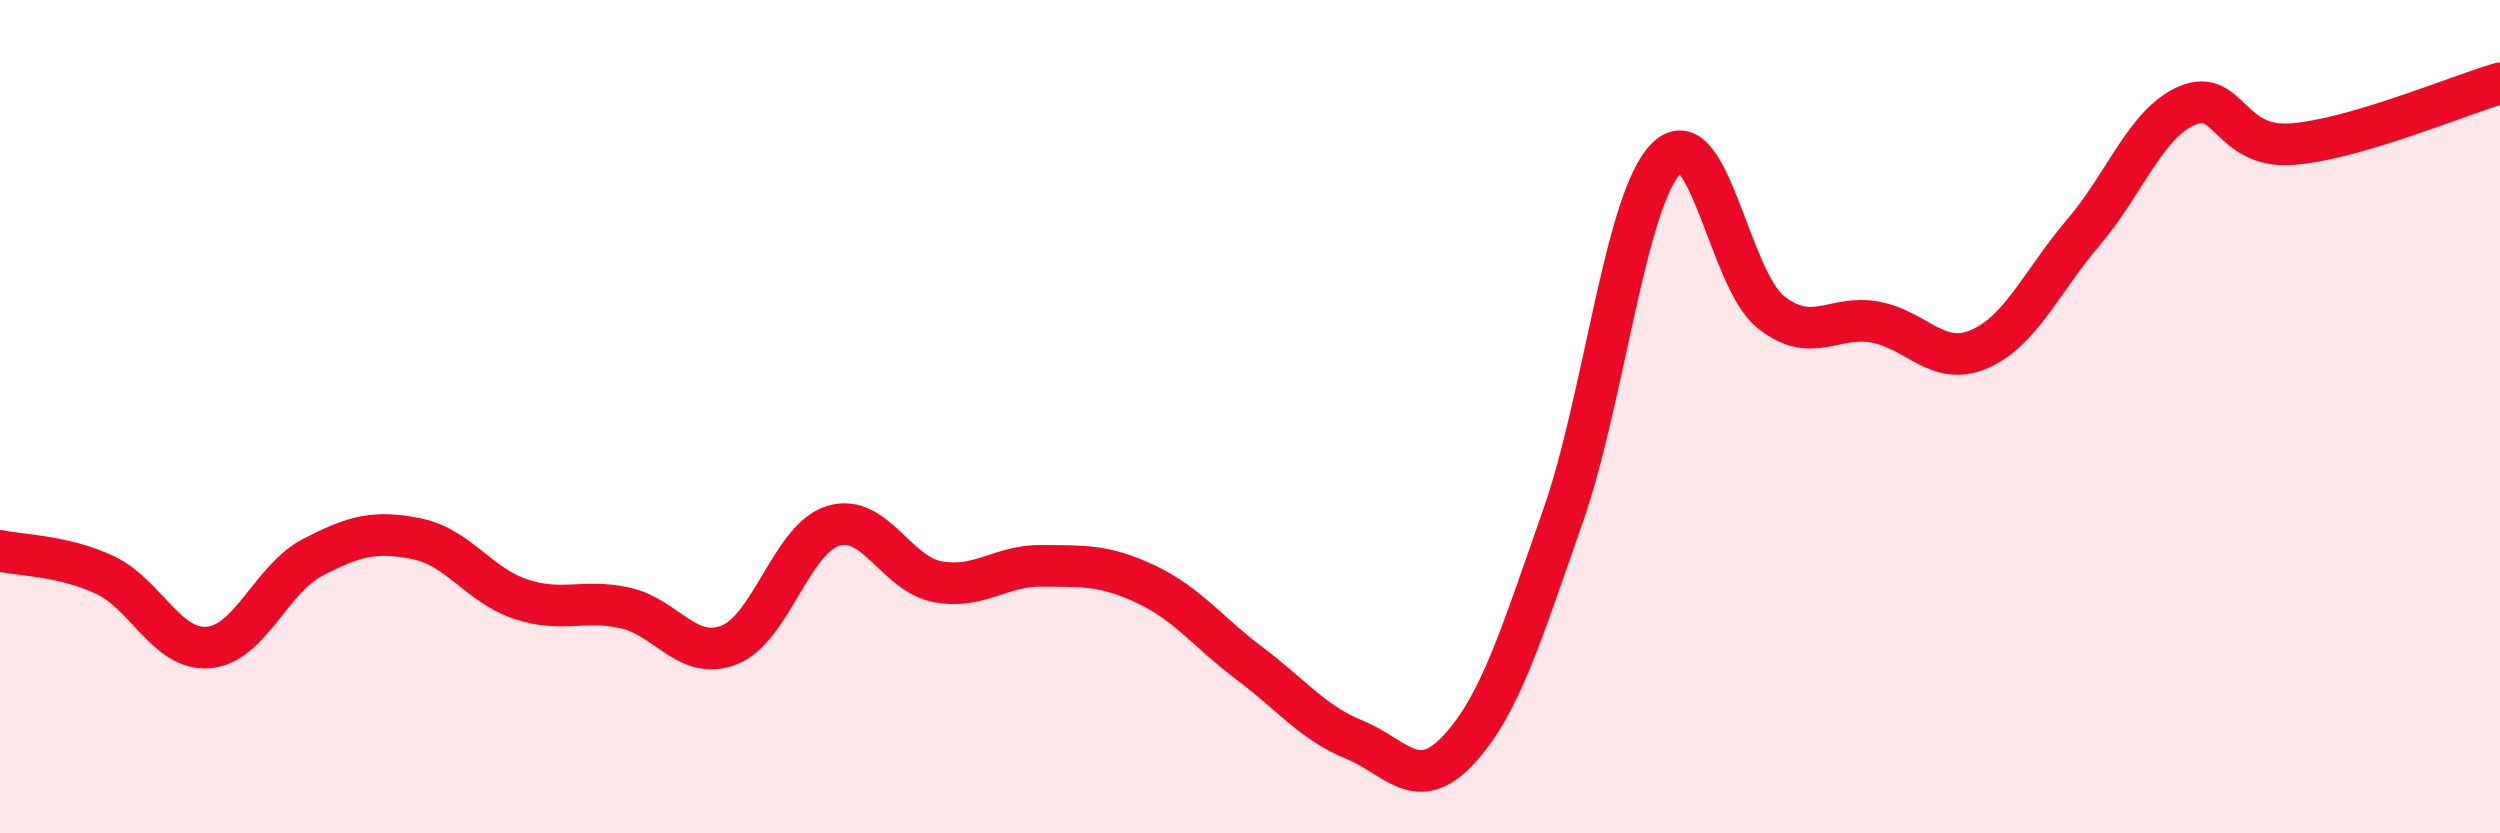
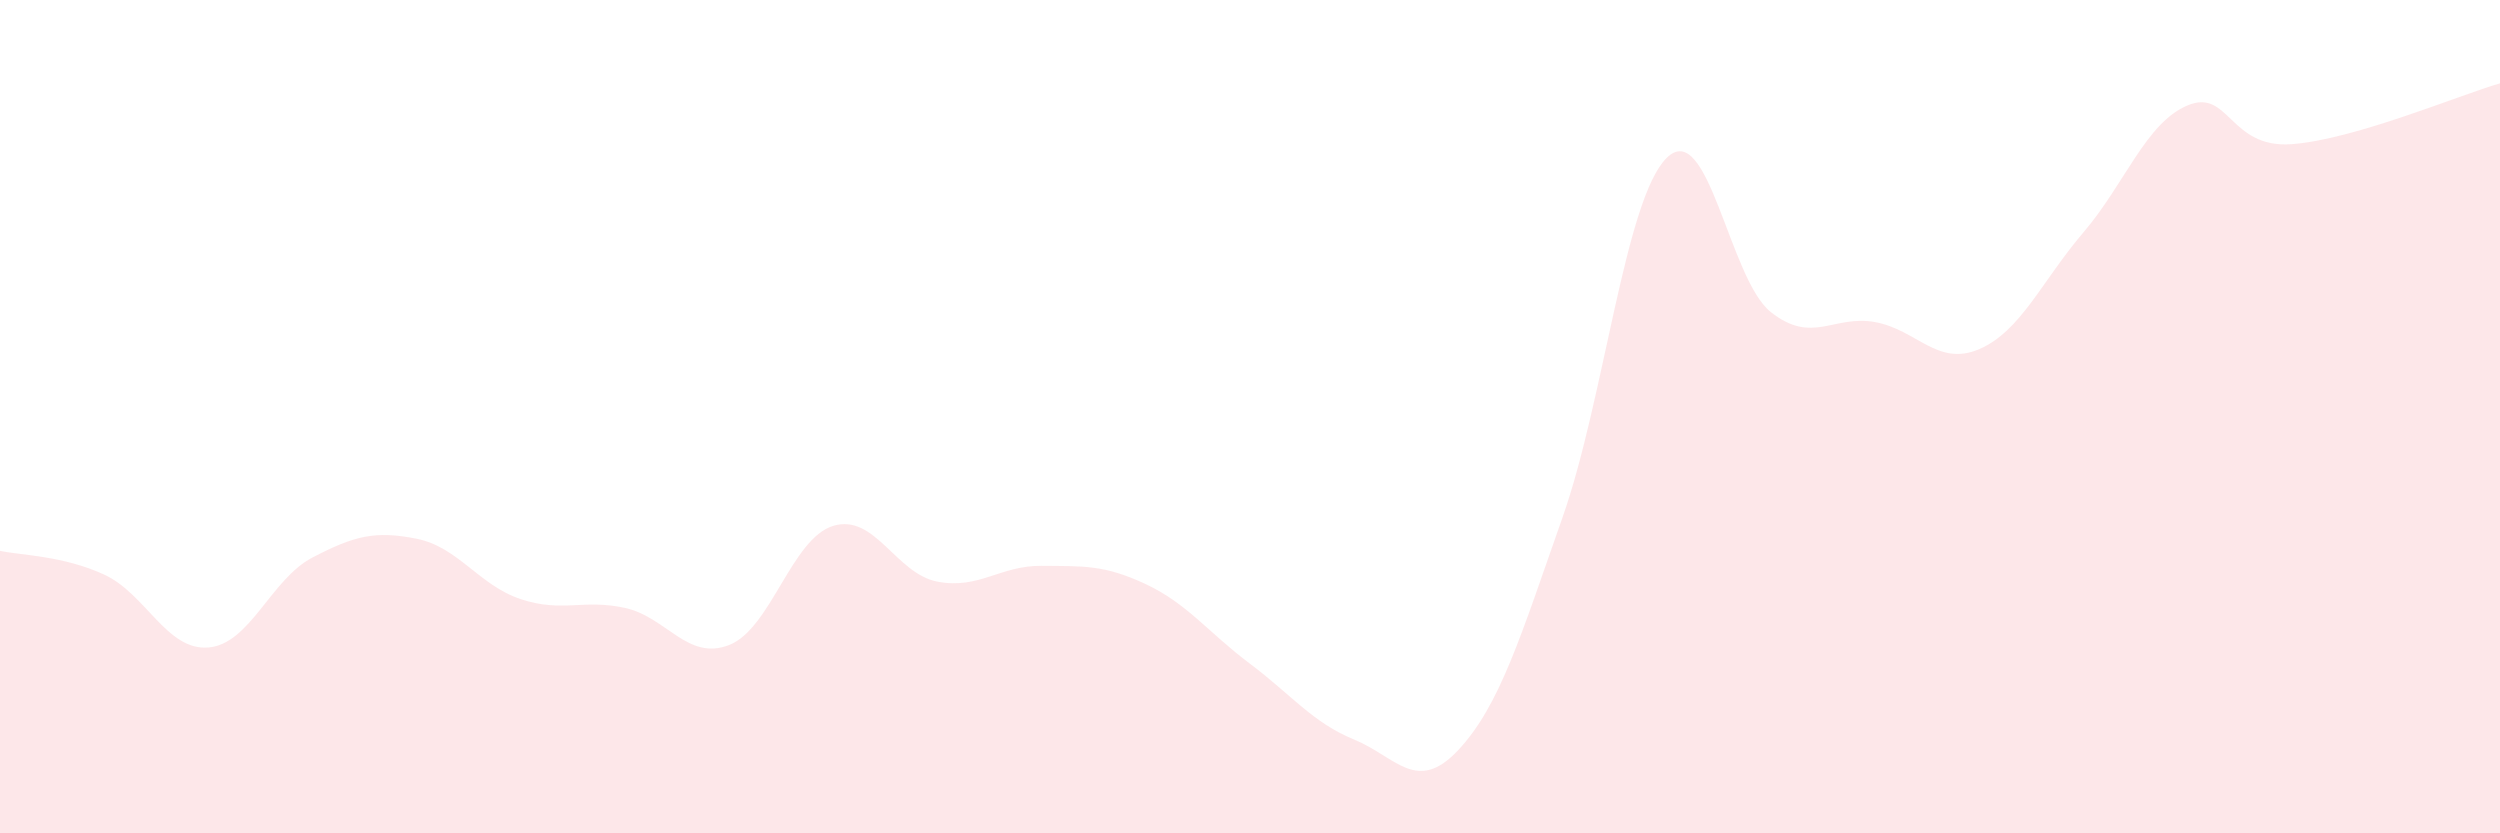
<svg xmlns="http://www.w3.org/2000/svg" width="60" height="20" viewBox="0 0 60 20">
  <path d="M 0,13.22 C 0.5,13.33 1.5,13.33 2.5,13.79 C 3.5,14.25 4,15.62 5,15.54 C 6,15.46 6.5,13.9 7.5,13.38 C 8.5,12.86 9,12.73 10,12.93 C 11,13.13 11.5,14.05 12.5,14.38 C 13.5,14.71 14,14.37 15,14.59 C 16,14.81 16.5,15.87 17.5,15.48 C 18.5,15.09 19,12.92 20,12.62 C 21,12.32 21.5,13.77 22.5,13.96 C 23.5,14.15 24,13.57 25,13.58 C 26,13.59 26.5,13.55 27.5,14.02 C 28.5,14.49 29,15.18 30,15.93 C 31,16.68 31.5,17.34 32.5,17.75 C 33.5,18.16 34,19.07 35,18 C 36,16.93 36.5,15.26 37.5,12.42 C 38.5,9.58 39,4.78 40,3.79 C 41,2.8 41.5,6.7 42.5,7.49 C 43.5,8.28 44,7.55 45,7.73 C 46,7.91 46.5,8.81 47.5,8.38 C 48.5,7.95 49,6.75 50,5.58 C 51,4.41 51.5,2.95 52.5,2.53 C 53.5,2.11 53.5,3.57 55,3.46 C 56.5,3.35 59,2.29 60,2L60 20L0 20Z" fill="#EB0A25" opacity="0.1" stroke-linecap="round" stroke-linejoin="round" />
-   <path d="M 0,13.22 C 0.5,13.33 1.5,13.33 2.5,13.79 C 3.5,14.25 4,15.62 5,15.54 C 6,15.46 6.5,13.9 7.5,13.38 C 8.5,12.86 9,12.73 10,12.93 C 11,13.13 11.5,14.05 12.5,14.38 C 13.5,14.71 14,14.37 15,14.59 C 16,14.81 16.5,15.87 17.5,15.48 C 18.5,15.09 19,12.92 20,12.62 C 21,12.32 21.5,13.77 22.5,13.96 C 23.5,14.15 24,13.57 25,13.58 C 26,13.59 26.5,13.55 27.5,14.02 C 28.5,14.49 29,15.18 30,15.93 C 31,16.68 31.5,17.34 32.5,17.75 C 33.5,18.16 34,19.07 35,18 C 36,16.93 36.5,15.26 37.5,12.42 C 38.5,9.58 39,4.78 40,3.79 C 41,2.8 41.5,6.7 42.5,7.49 C 43.5,8.28 44,7.55 45,7.73 C 46,7.91 46.5,8.81 47.5,8.38 C 48.5,7.95 49,6.75 50,5.58 C 51,4.41 51.5,2.95 52.5,2.53 C 53.5,2.11 53.5,3.57 55,3.46 C 56.5,3.35 59,2.29 60,2" stroke="#EB0A25" stroke-width="1" fill="none" stroke-linecap="round" stroke-linejoin="round" />
</svg>